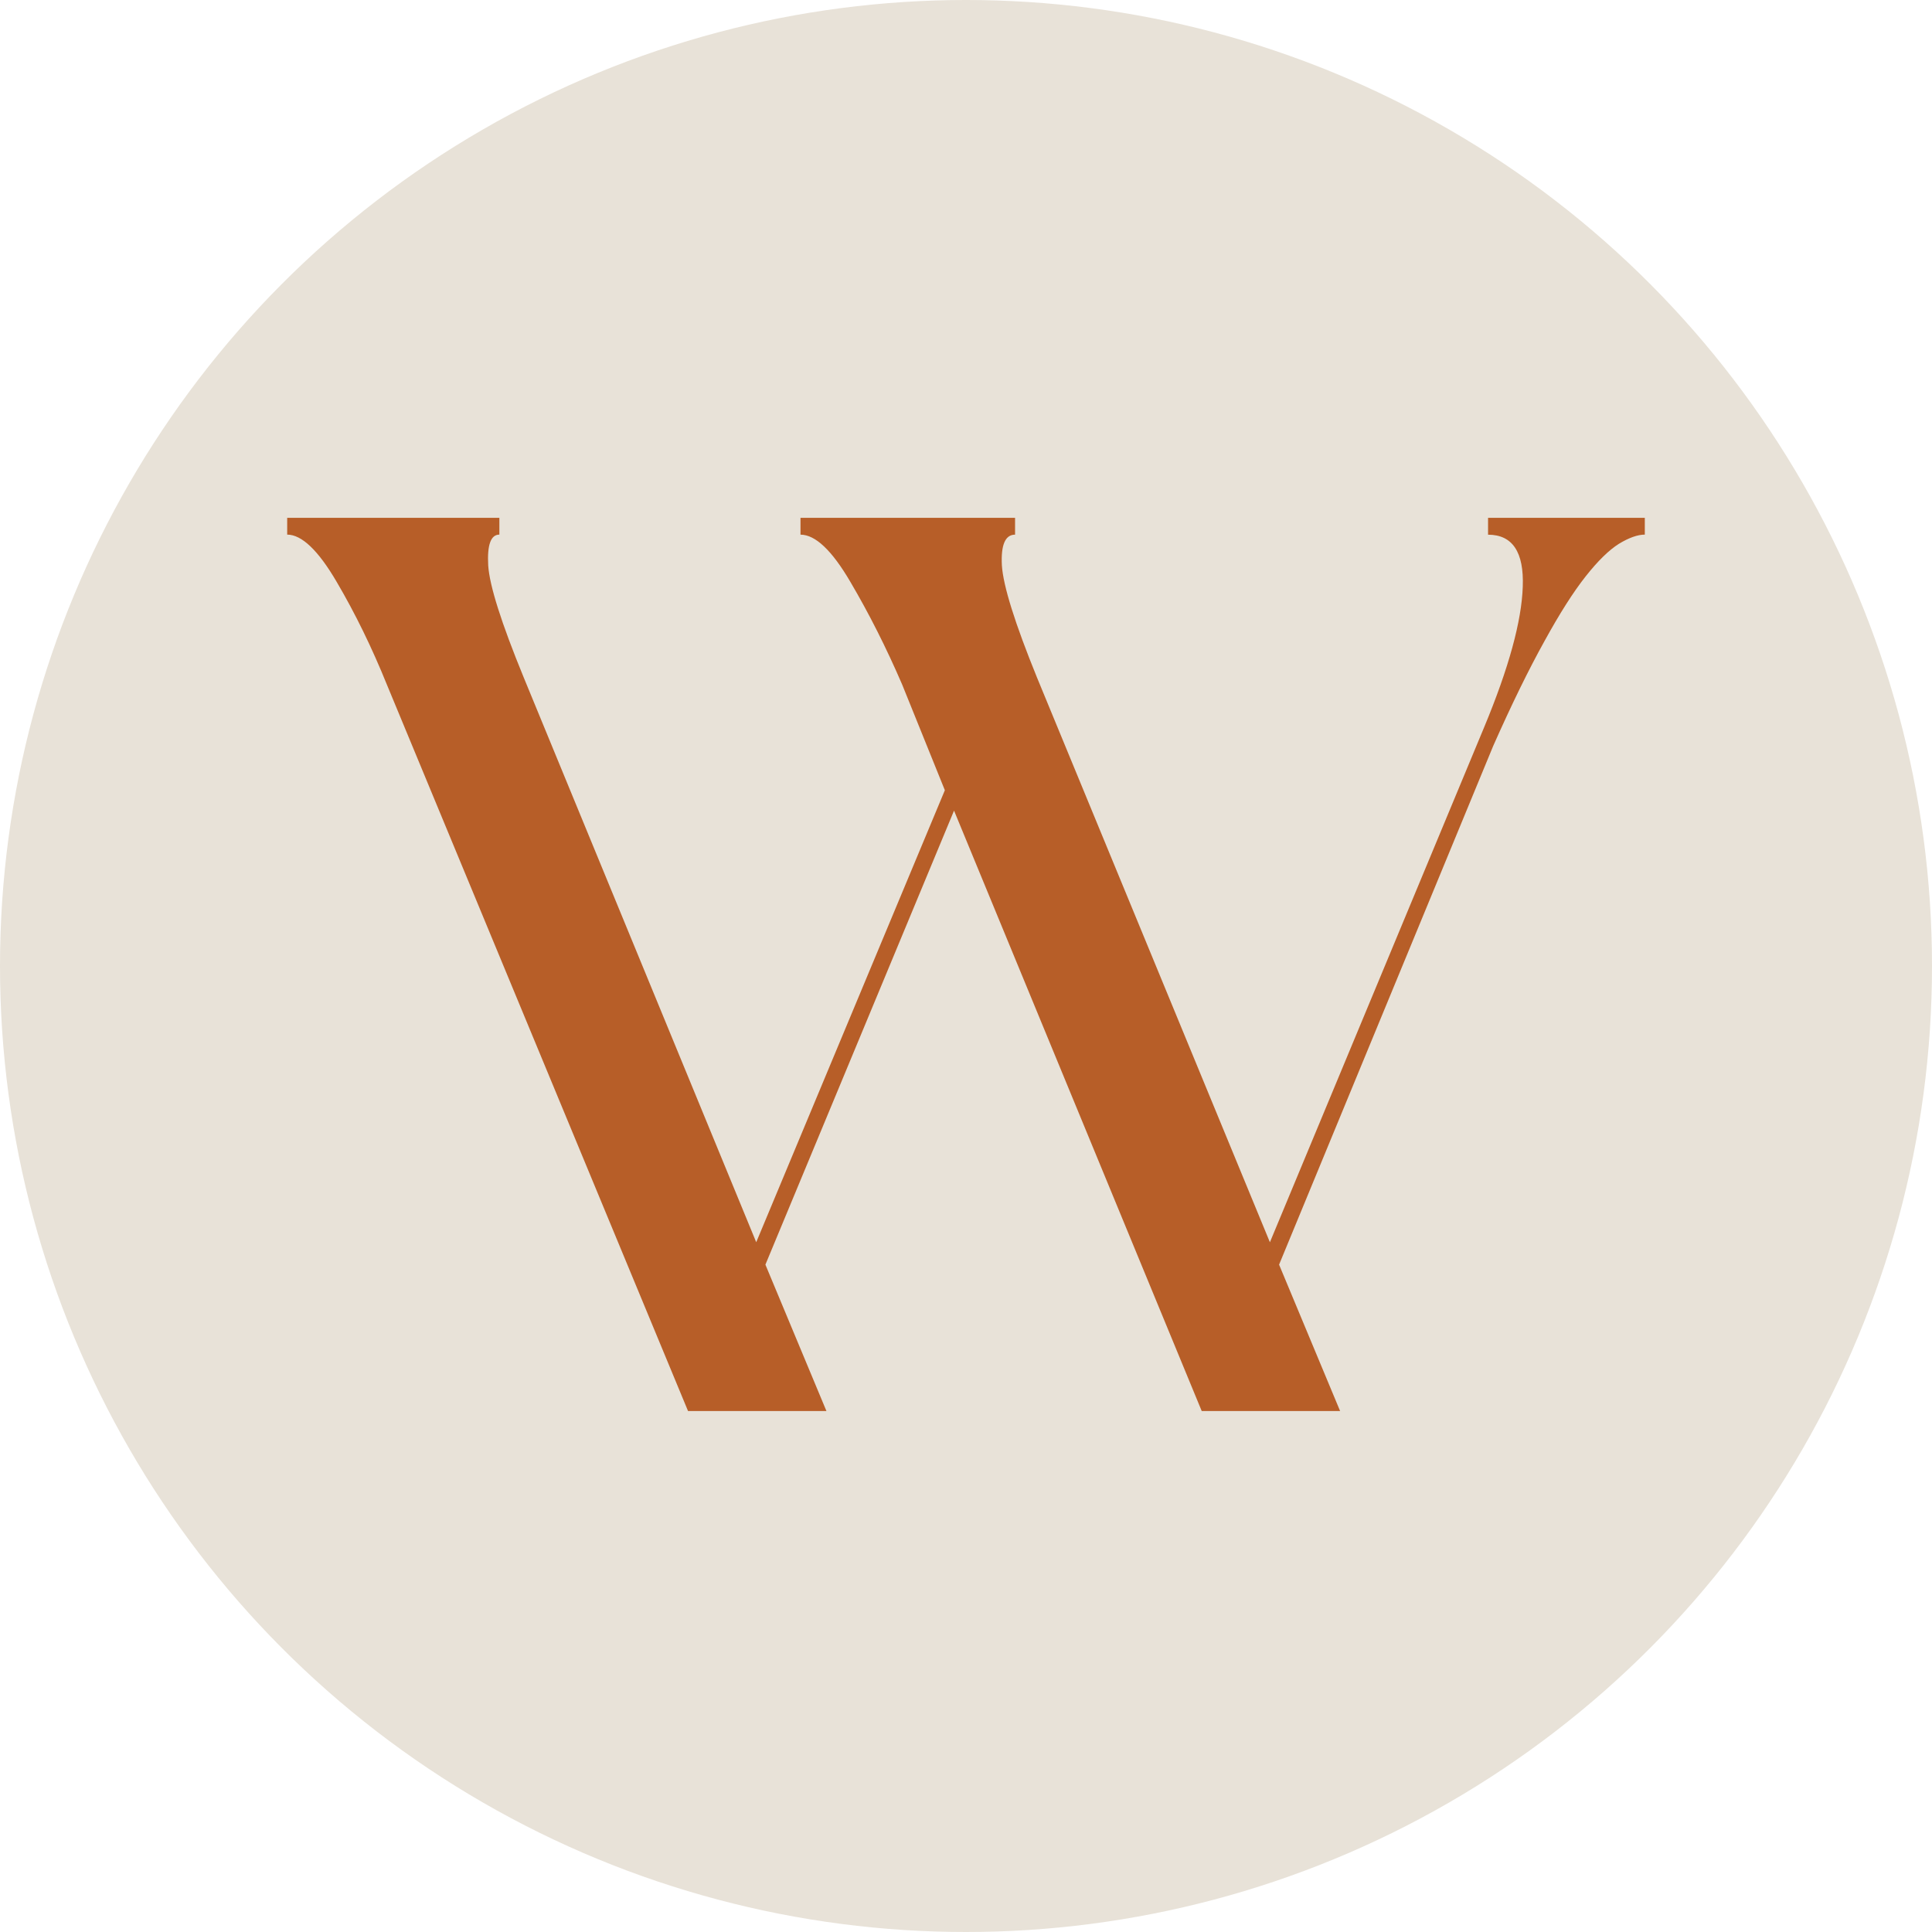
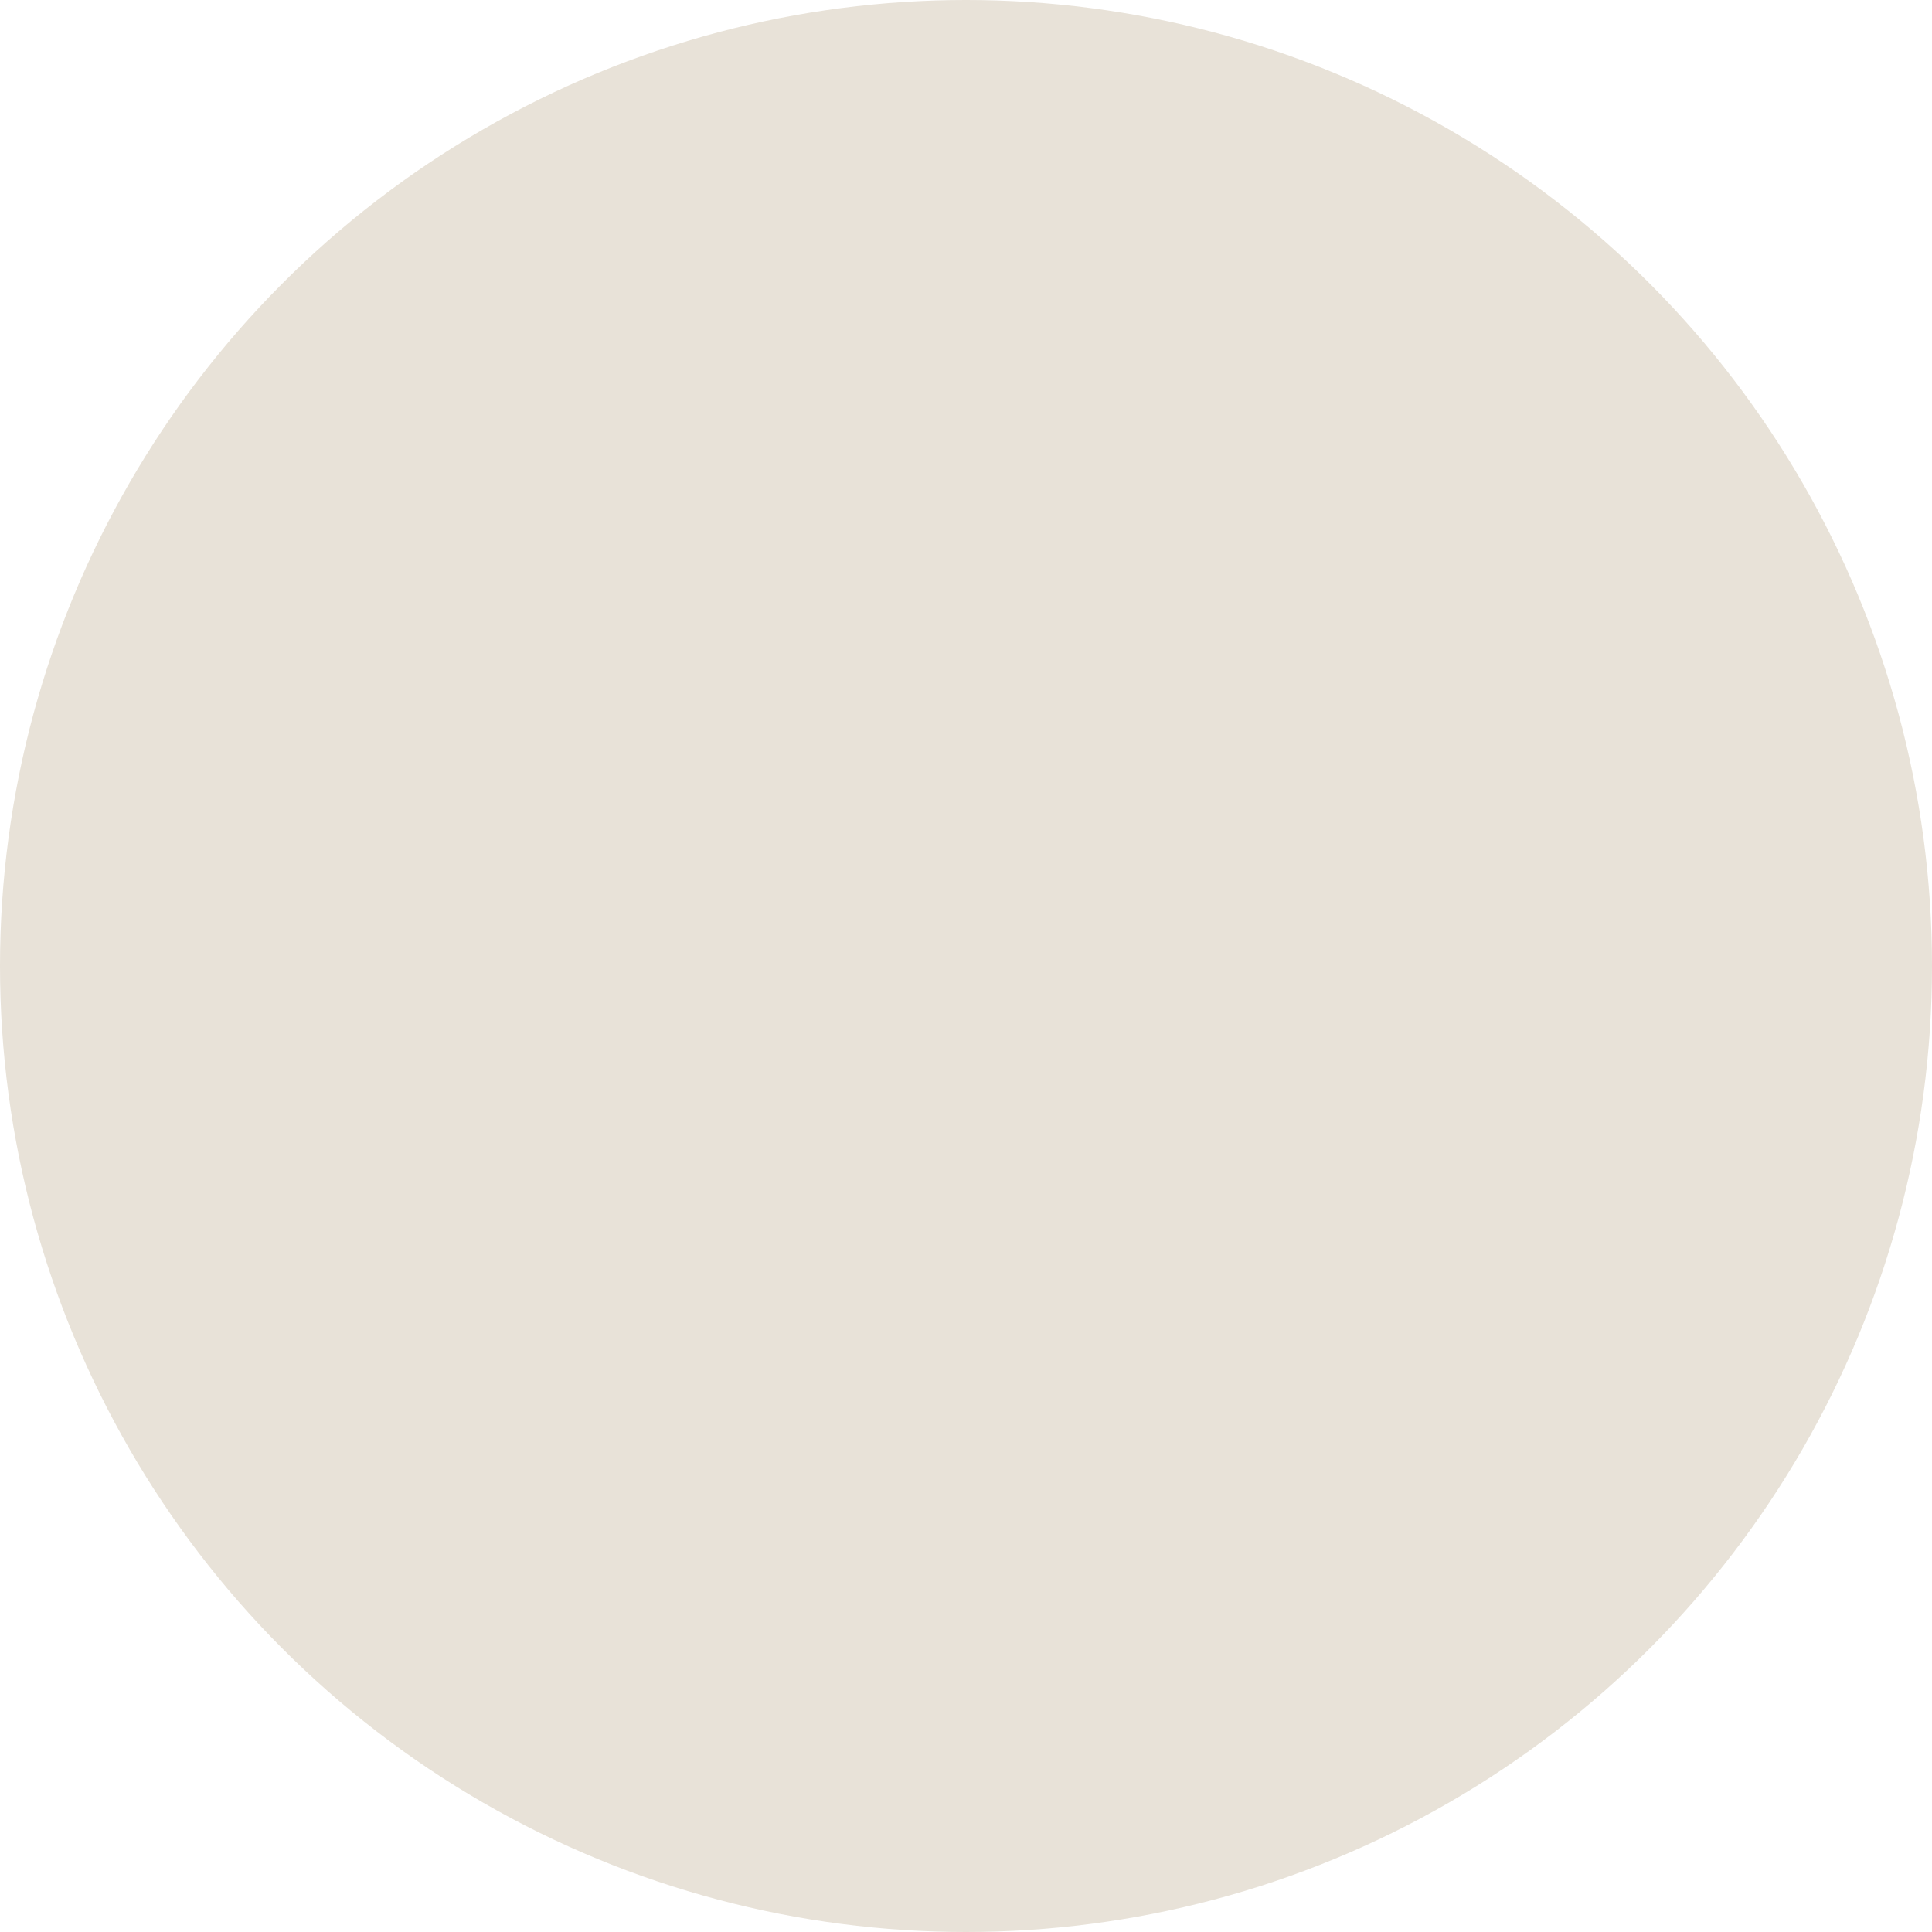
<svg xmlns="http://www.w3.org/2000/svg" width="444" height="444" viewBox="0 0 444 444" fill="none">
  <circle cx="222" cy="222" r="222" fill="#E8E2D8" />
-   <path d="M341.975 119H378V122.862C376.353 122.862 374.355 123.576 372.039 124.979C369.774 126.407 367.227 128.884 364.431 132.428C361.609 135.989 358.427 140.979 354.901 147.413C351.35 153.805 347.43 161.796 343.168 171.405L293.951 290.632L307.975 324.275H276.17L219.251 186.295L175.901 290.632L189.925 324.275H158.12L88.91 157.332C85.471 148.833 81.619 140.944 77.365 133.71C73.145 126.493 69.345 122.862 66 122.862V119H114.762V122.862C112.789 122.862 111.94 125.228 112.197 129.942C112.498 134.604 115.225 143.181 120.354 155.68L173.791 285.479L217.141 181.607L207.337 157.34C203.675 148.841 199.686 140.953 195.423 133.718C191.203 126.501 187.378 122.871 183.964 122.871V119.009H233.275V122.871C231.01 122.871 229.998 125.237 230.247 129.951C230.547 134.613 233.223 143.19 238.31 155.689L291.841 285.488L341.057 167.181C346.744 153.529 349.695 142.734 349.952 134.828C350.252 126.88 347.593 122.88 341.975 122.88V119Z" fill="#B75E28" />
</svg>